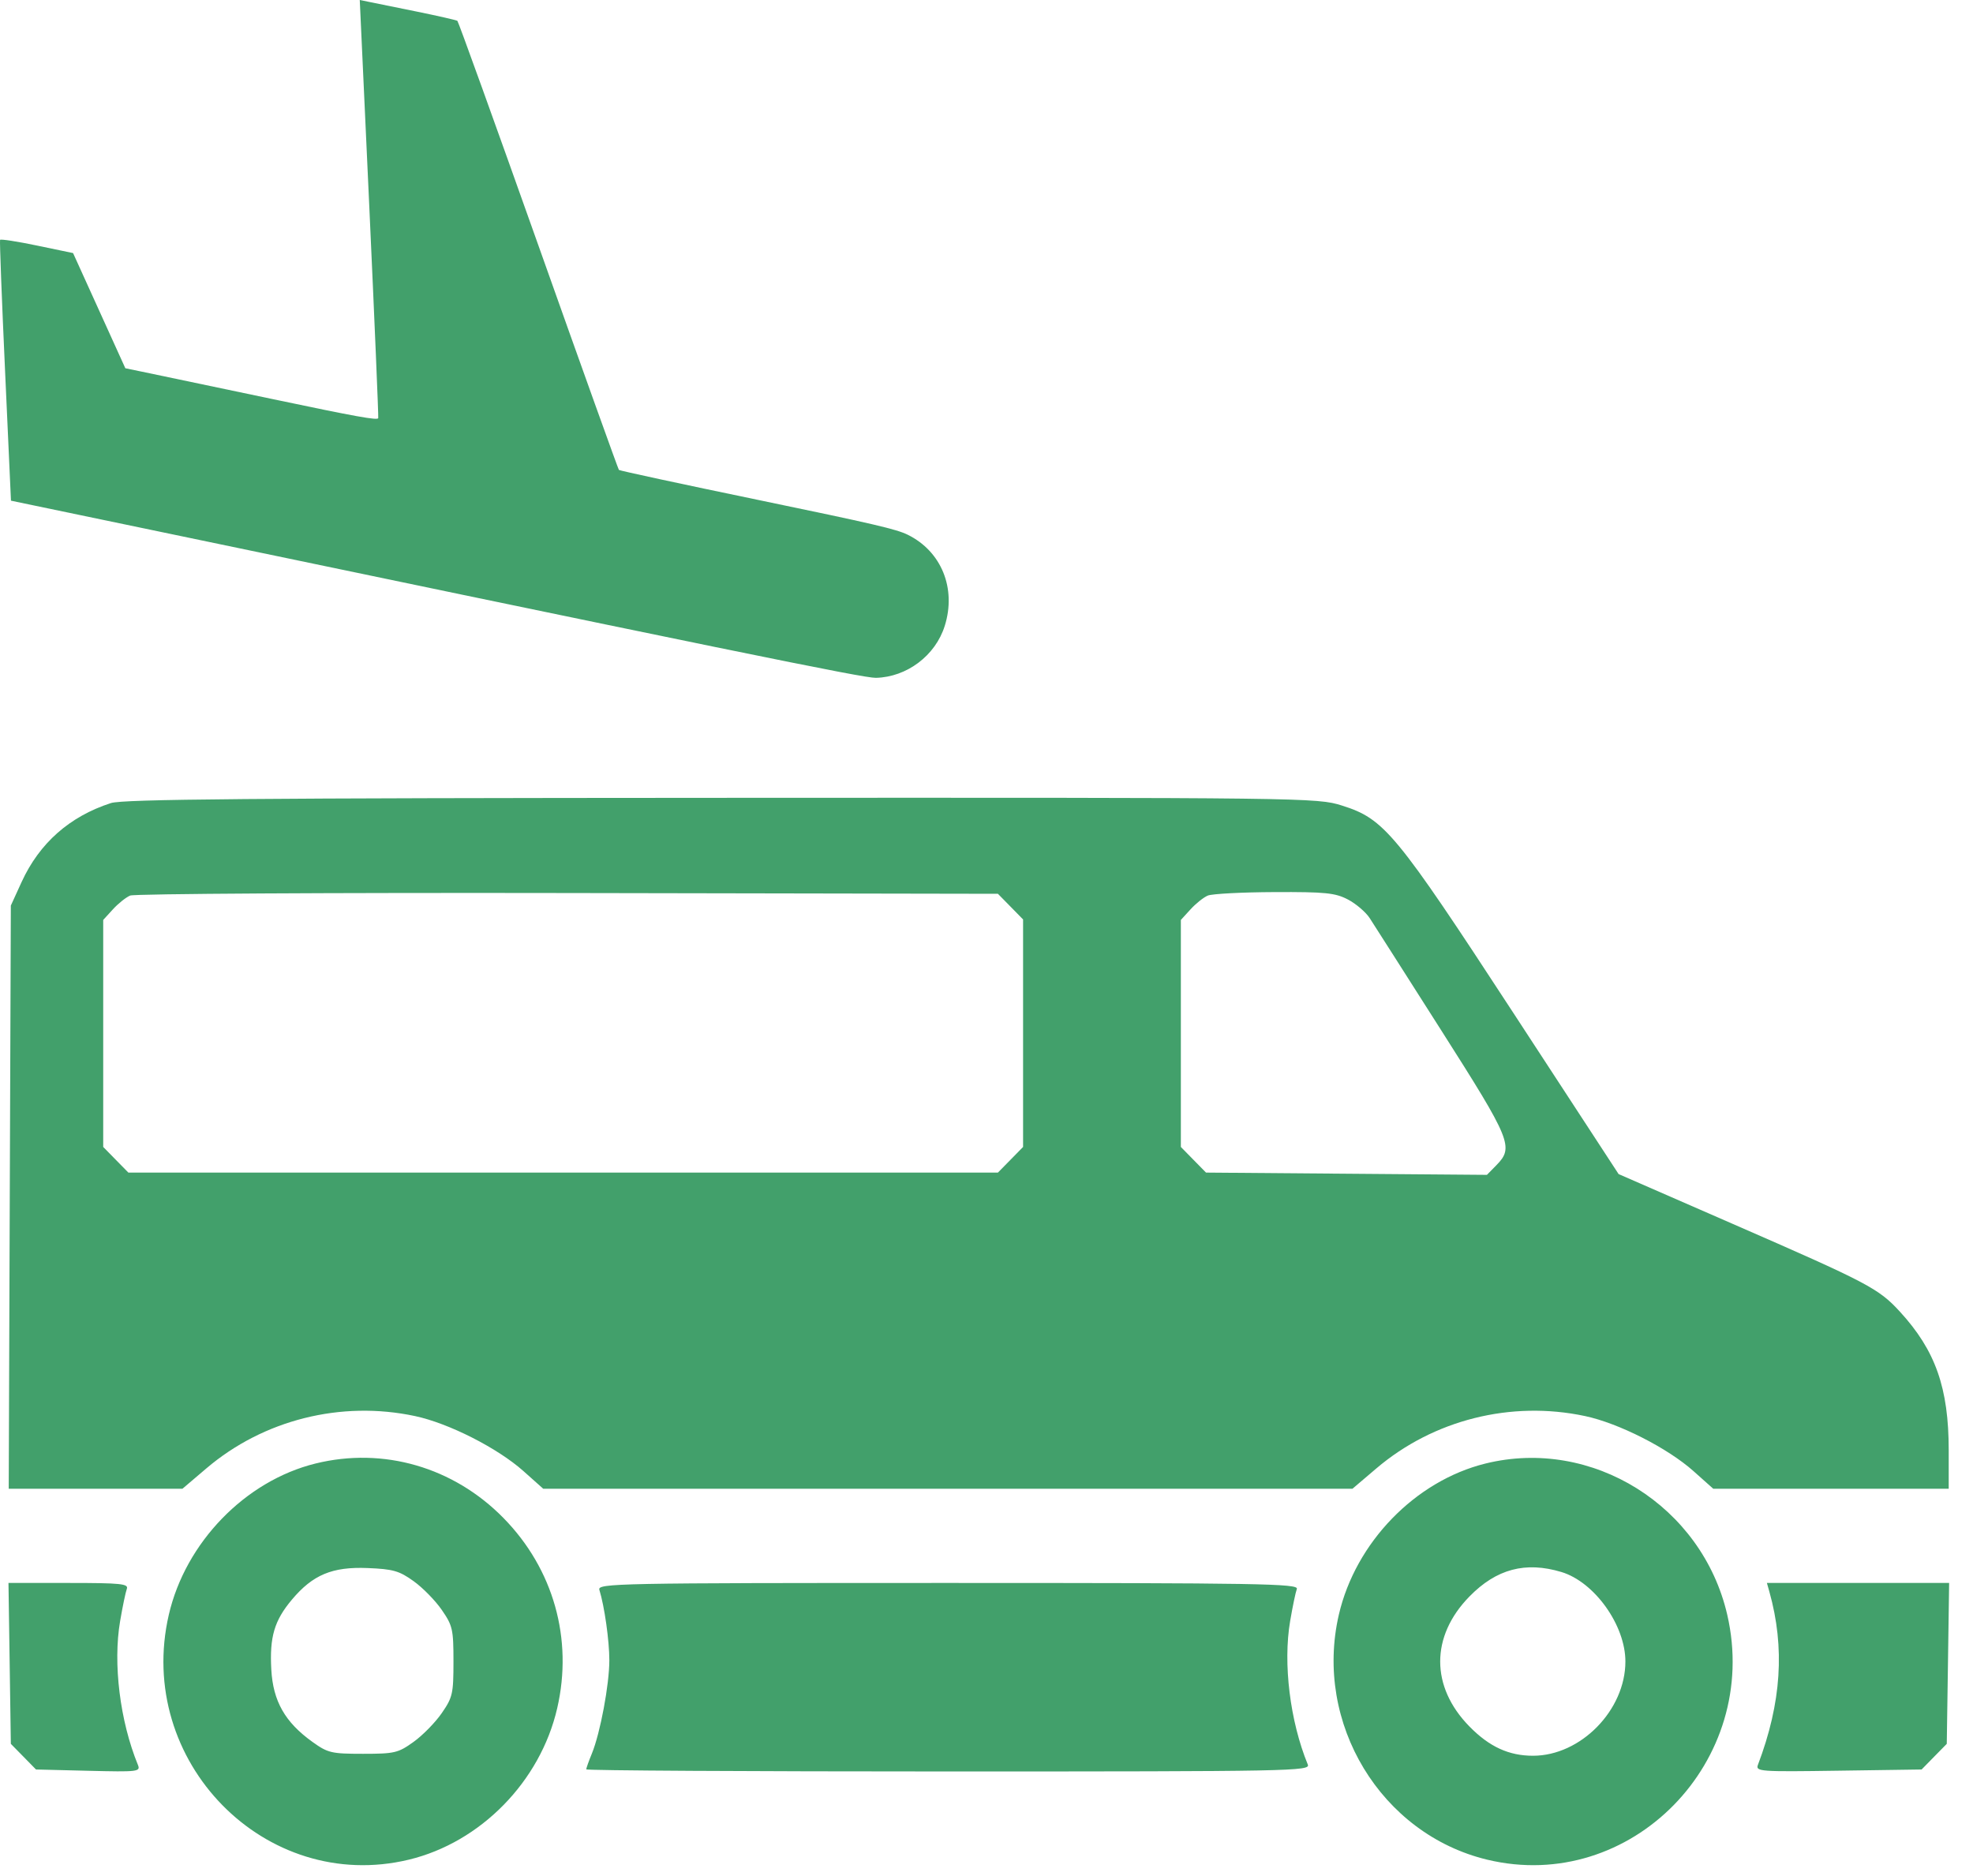
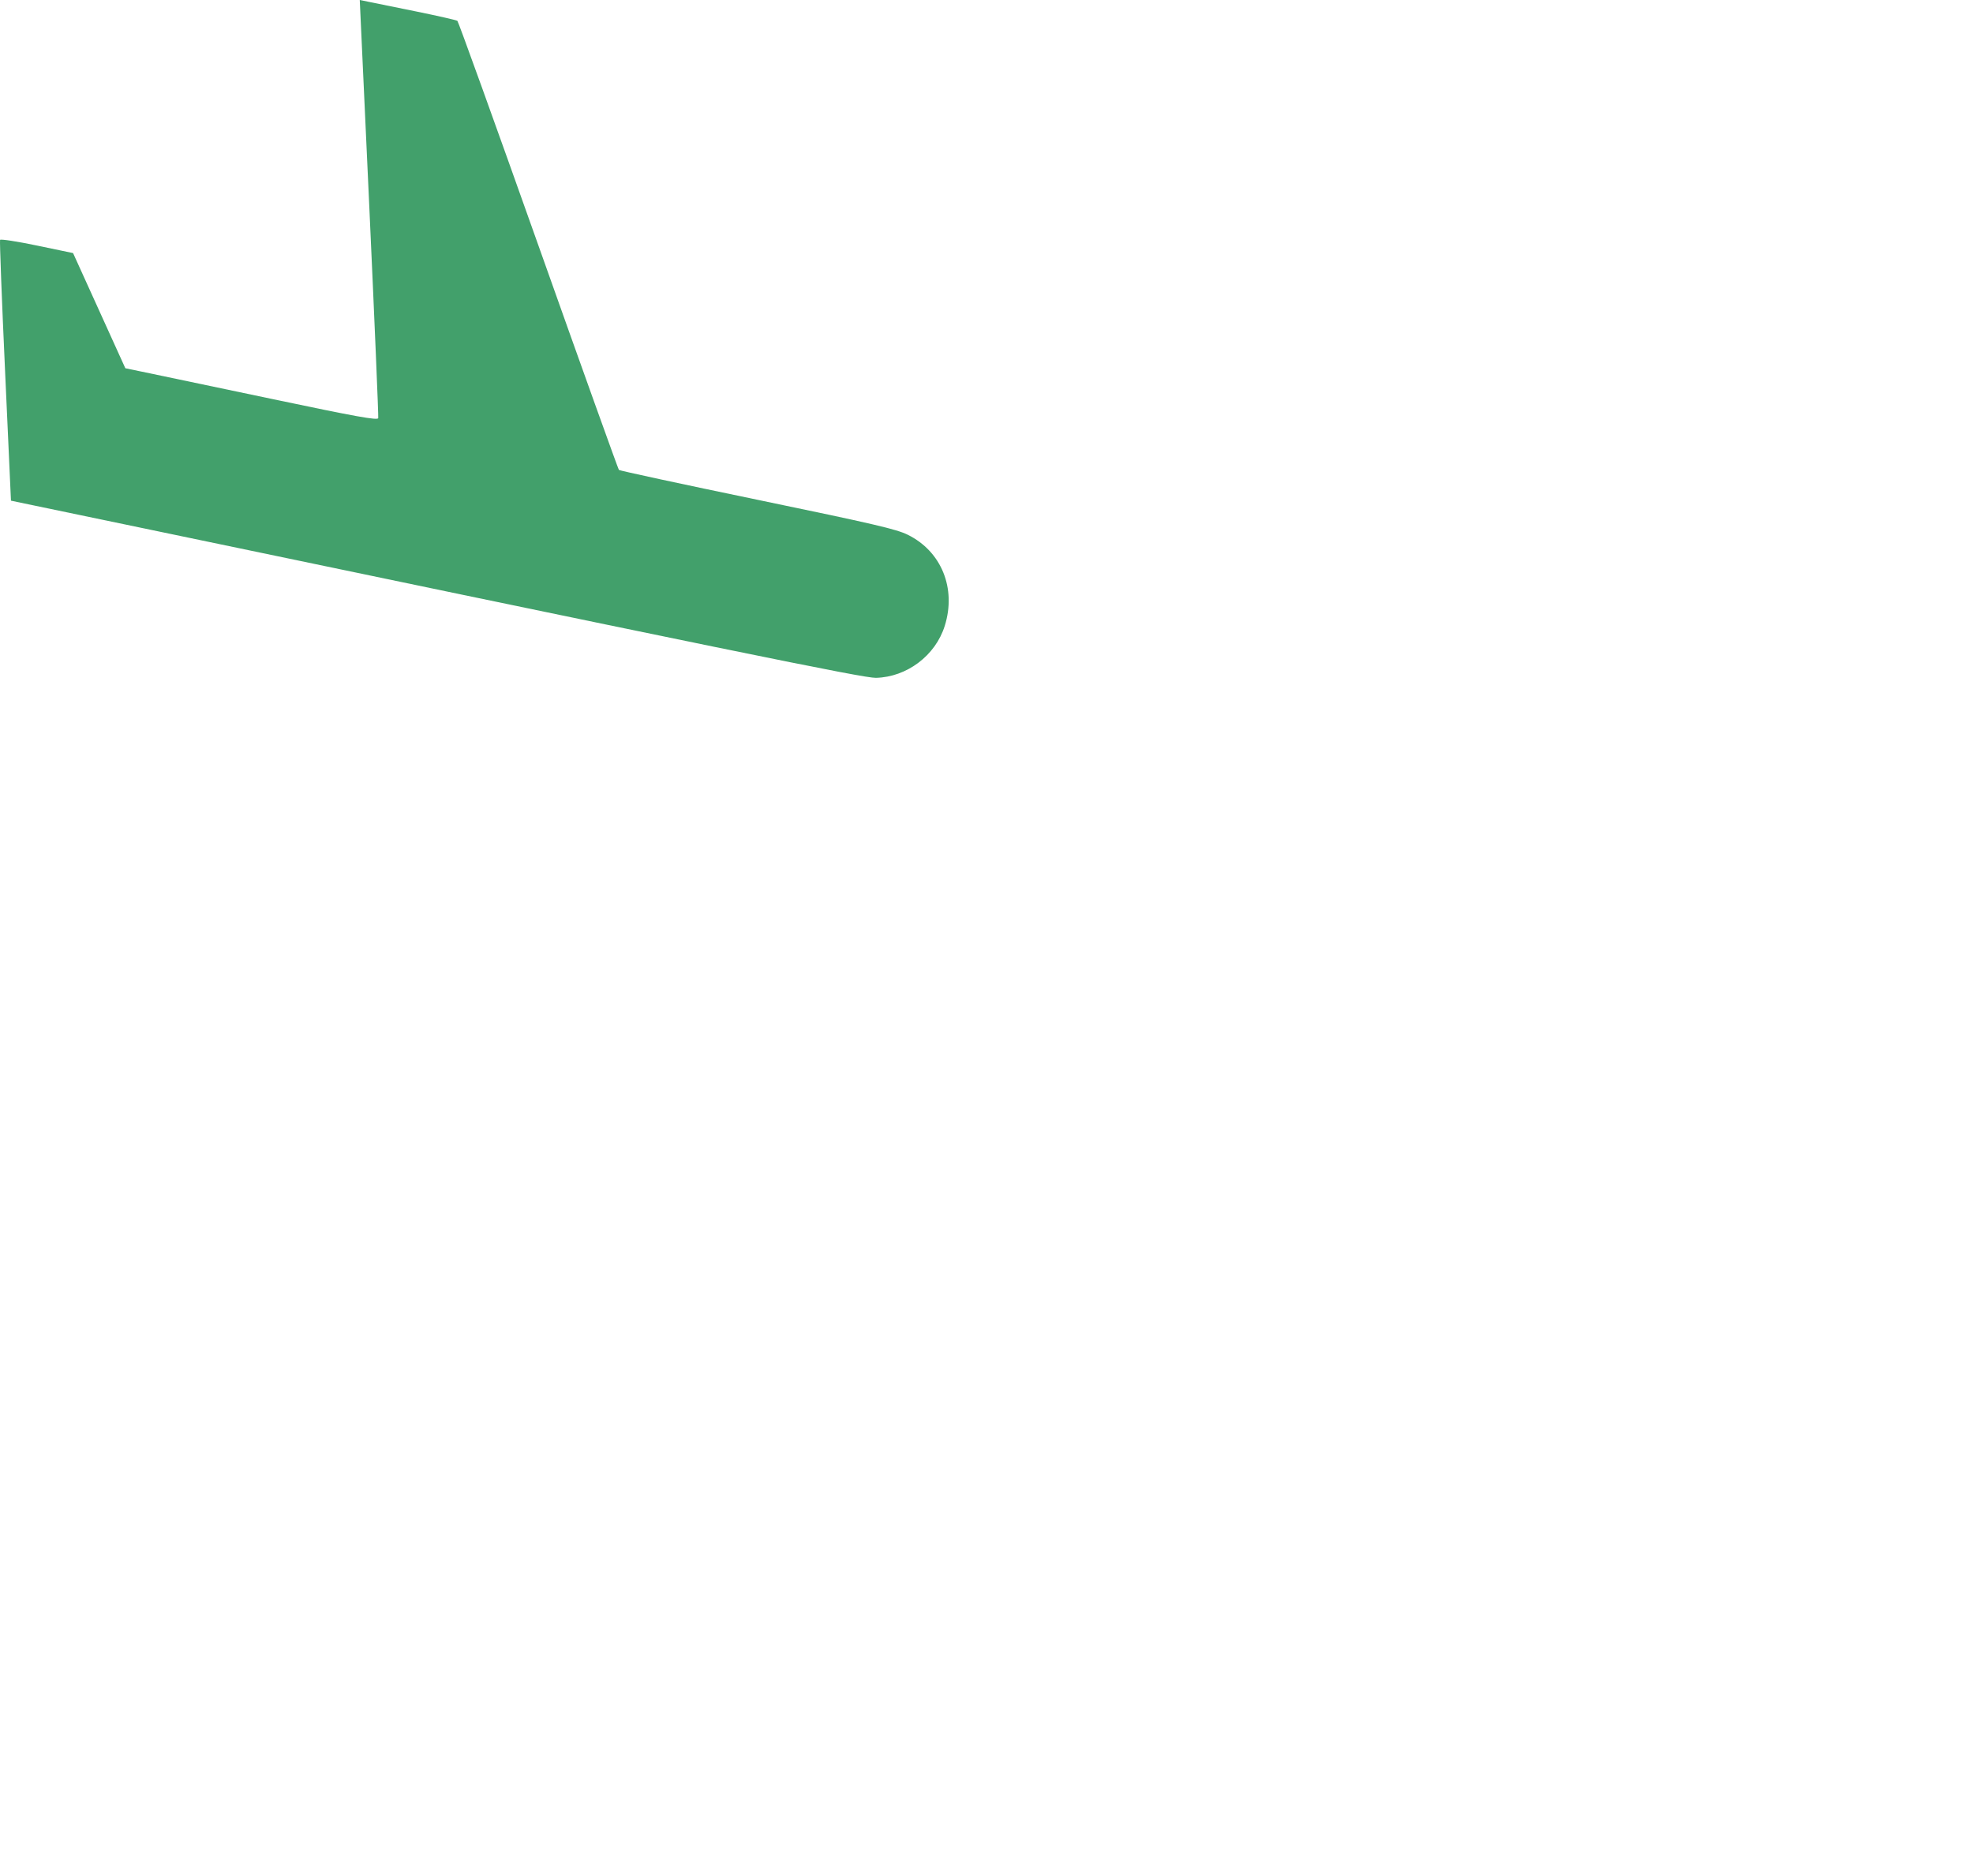
<svg xmlns="http://www.w3.org/2000/svg" width="61" height="58" viewBox="0 0 61 58" fill="none">
-   <path fill-rule="evenodd" clip-rule="evenodd" d="M3.429 24.828C2.151 25.242 1.219 26.066 0.668 27.268L0.335 27.997L0.302 37.011L0.27 46.026H2.955H5.641L6.379 45.398C8.145 43.895 10.544 43.293 12.829 43.779C13.872 44 15.386 44.769 16.185 45.482L16.795 46.026H29.305H41.815L42.553 45.398C44.32 43.895 46.718 43.293 49.004 43.779C50.046 44 51.56 44.769 52.359 45.482L52.969 46.026H56.609H60.249V44.837C60.249 42.911 59.841 41.753 58.743 40.555C58.081 39.833 57.767 39.668 53.569 37.837L50.043 36.298L46.788 31.314C43.143 25.732 42.8 25.317 41.488 24.904C40.719 24.662 40.454 24.658 22.307 24.666C7.791 24.673 3.804 24.707 3.429 24.828ZM31.242 28.029L31.631 28.426V31.942V35.459L31.242 35.856L30.853 36.252H17.411H3.969L3.58 35.856L3.191 35.459V31.95V28.441L3.489 28.115C3.652 27.935 3.893 27.743 4.024 27.687C4.155 27.631 10.245 27.596 17.557 27.609L30.853 27.633L31.242 28.029ZM41.672 27.808C41.921 27.938 42.225 28.197 42.347 28.384C42.469 28.572 43.468 30.138 44.566 31.865C46.72 35.249 46.809 35.467 46.268 36.02L45.972 36.322L41.629 36.287L37.287 36.252L36.898 35.856L36.509 35.459V31.95V28.441L36.807 28.115C36.97 27.935 37.211 27.743 37.342 27.688C37.473 27.633 38.399 27.584 39.4 27.58C40.976 27.573 41.28 27.604 41.672 27.808ZM9.752 45.247C7.582 45.783 5.735 47.688 5.219 49.922C4.173 54.45 8.202 58.561 12.64 57.494C14.859 56.96 16.705 55.077 17.227 52.813C17.722 50.671 17.112 48.508 15.569 46.934C14.025 45.358 11.852 44.728 9.752 45.247ZM45.926 45.247C43.756 45.783 41.909 47.688 41.393 49.922C40.618 53.277 42.694 56.703 45.98 57.494C50.418 58.561 54.448 54.45 53.402 49.922C52.624 46.557 49.226 44.432 45.926 45.247ZM12.787 48.883C13.069 49.084 13.461 49.485 13.659 49.773C13.994 50.259 14.02 50.371 14.02 51.367C14.02 52.364 13.994 52.476 13.659 52.962C13.461 53.25 13.068 53.651 12.786 53.853C12.309 54.195 12.2 54.221 11.223 54.221C10.246 54.221 10.137 54.195 9.66 53.853C8.812 53.245 8.442 52.594 8.388 51.616C8.332 50.609 8.481 50.103 9.023 49.457C9.67 48.686 10.272 48.434 11.362 48.478C12.153 48.51 12.343 48.564 12.787 48.883ZM48.276 48.601C49.298 48.91 50.253 50.245 50.253 51.367C50.253 52.872 48.872 54.281 47.397 54.281C46.649 54.281 46.046 54.004 45.43 53.375C44.226 52.147 44.226 50.59 45.43 49.359C46.264 48.505 47.164 48.266 48.276 48.601ZM0.299 51.426L0.335 53.913L0.724 54.309L1.113 54.706L2.733 54.746C4.266 54.784 4.349 54.774 4.264 54.564C3.708 53.205 3.489 51.432 3.714 50.116C3.79 49.67 3.883 49.224 3.921 49.123C3.981 48.964 3.739 48.939 2.126 48.939H0.262L0.299 51.426ZM18.531 49.152C18.689 49.663 18.839 50.724 18.839 51.328C18.839 52.079 18.558 53.58 18.3 54.211C18.203 54.446 18.125 54.667 18.125 54.702C18.125 54.738 23.164 54.767 29.323 54.767C39.942 54.767 40.517 54.756 40.434 54.554C39.883 53.211 39.664 51.428 39.888 50.116C39.964 49.67 40.057 49.224 40.095 49.123C40.156 48.96 38.942 48.939 29.315 48.939C19.037 48.939 18.469 48.95 18.531 49.152ZM54.705 49.212C55.189 50.941 55.077 52.645 54.351 54.561C54.273 54.769 54.401 54.779 56.84 54.743L59.411 54.706L59.8 54.309L60.189 53.913L60.226 51.426L60.262 48.939H57.445H54.628L54.705 49.212Z" fill="#42A06B" />
  <path fill-rule="evenodd" clip-rule="evenodd" d="M12.865 0.354C12.193 0.218 11.526 0.082 11.383 0.053L11.123 0L11.419 6.416C11.581 9.944 11.705 12.874 11.694 12.926C11.678 13.002 11.02 12.884 8.408 12.334C6.612 11.957 4.857 11.588 4.509 11.516L3.875 11.385L3.067 9.604L2.259 7.824L1.145 7.592C0.532 7.464 0.018 7.385 0.002 7.416C-0.013 7.446 0.056 9.273 0.157 11.475L0.339 15.479L1.097 15.637C22.824 20.17 26.703 20.965 27.081 20.956C28.038 20.933 28.922 20.267 29.209 19.35C29.573 18.192 29.108 17.047 28.066 16.533C27.712 16.359 27.035 16.201 23.413 15.45C21.082 14.967 19.157 14.552 19.135 14.528C19.113 14.504 17.992 11.38 16.645 7.585C15.297 3.79 14.171 0.667 14.141 0.644C14.111 0.622 13.537 0.491 12.865 0.354Z" fill="#42A06B" />
</svg>